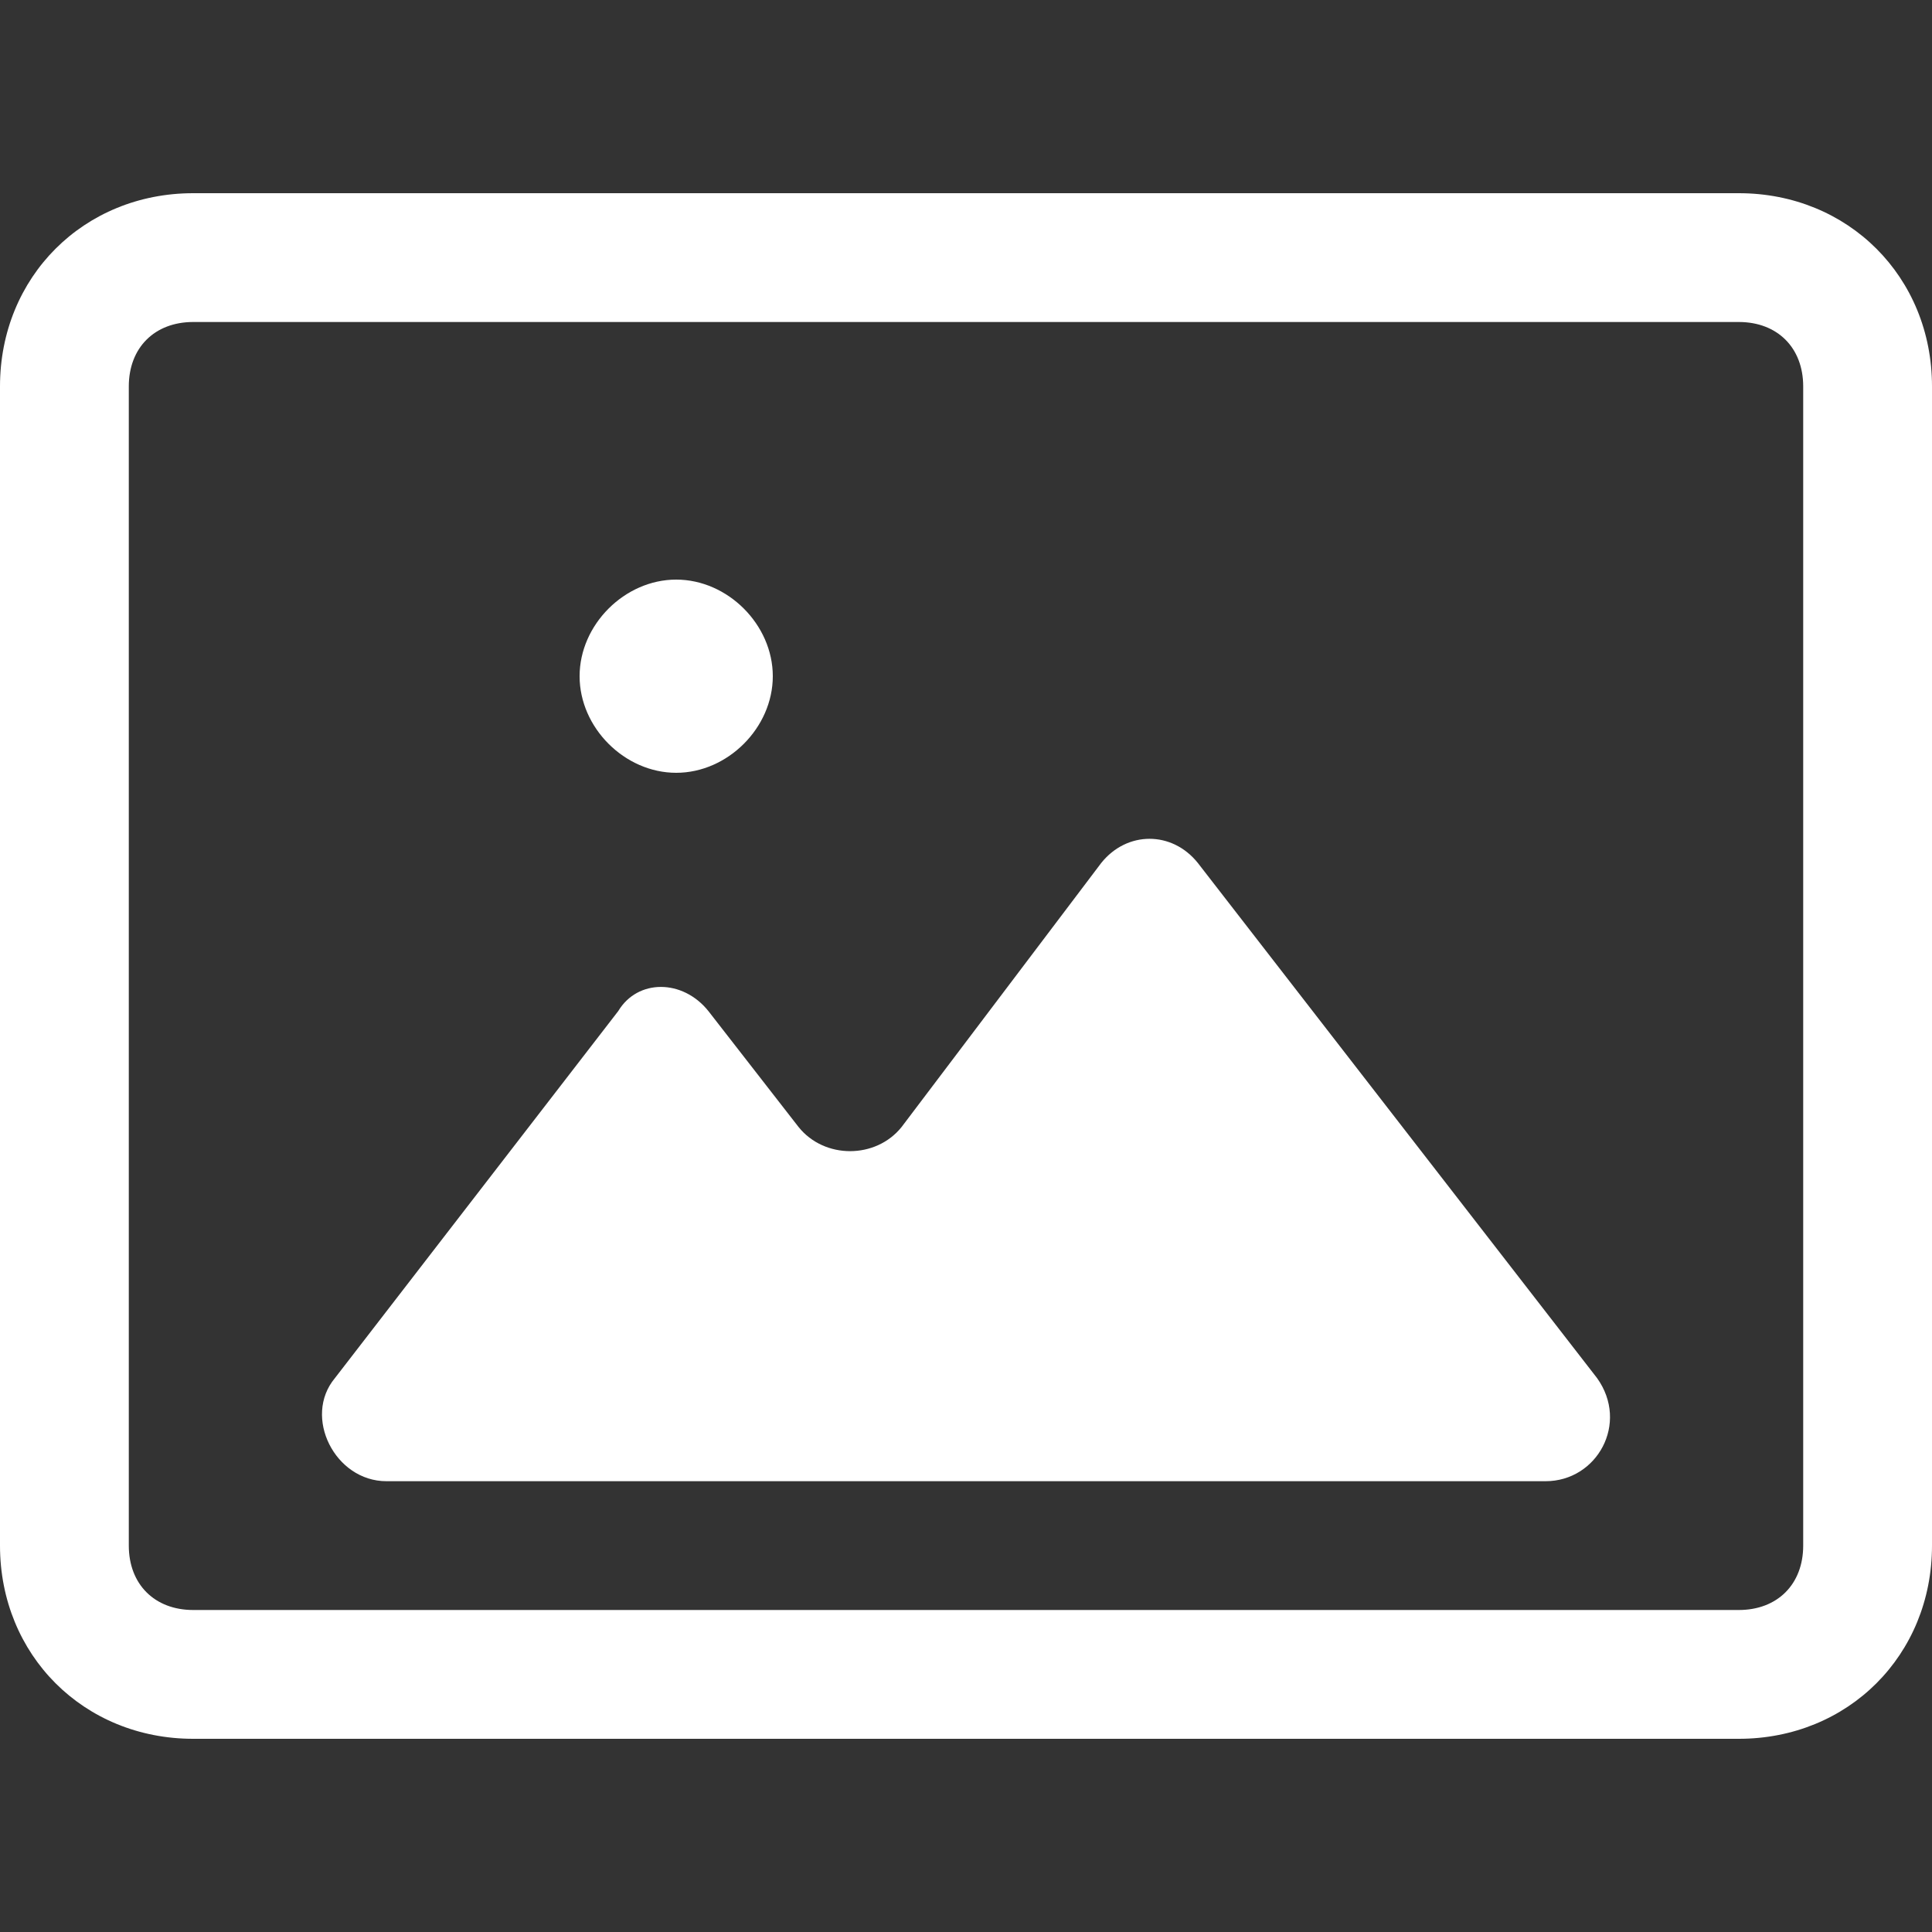
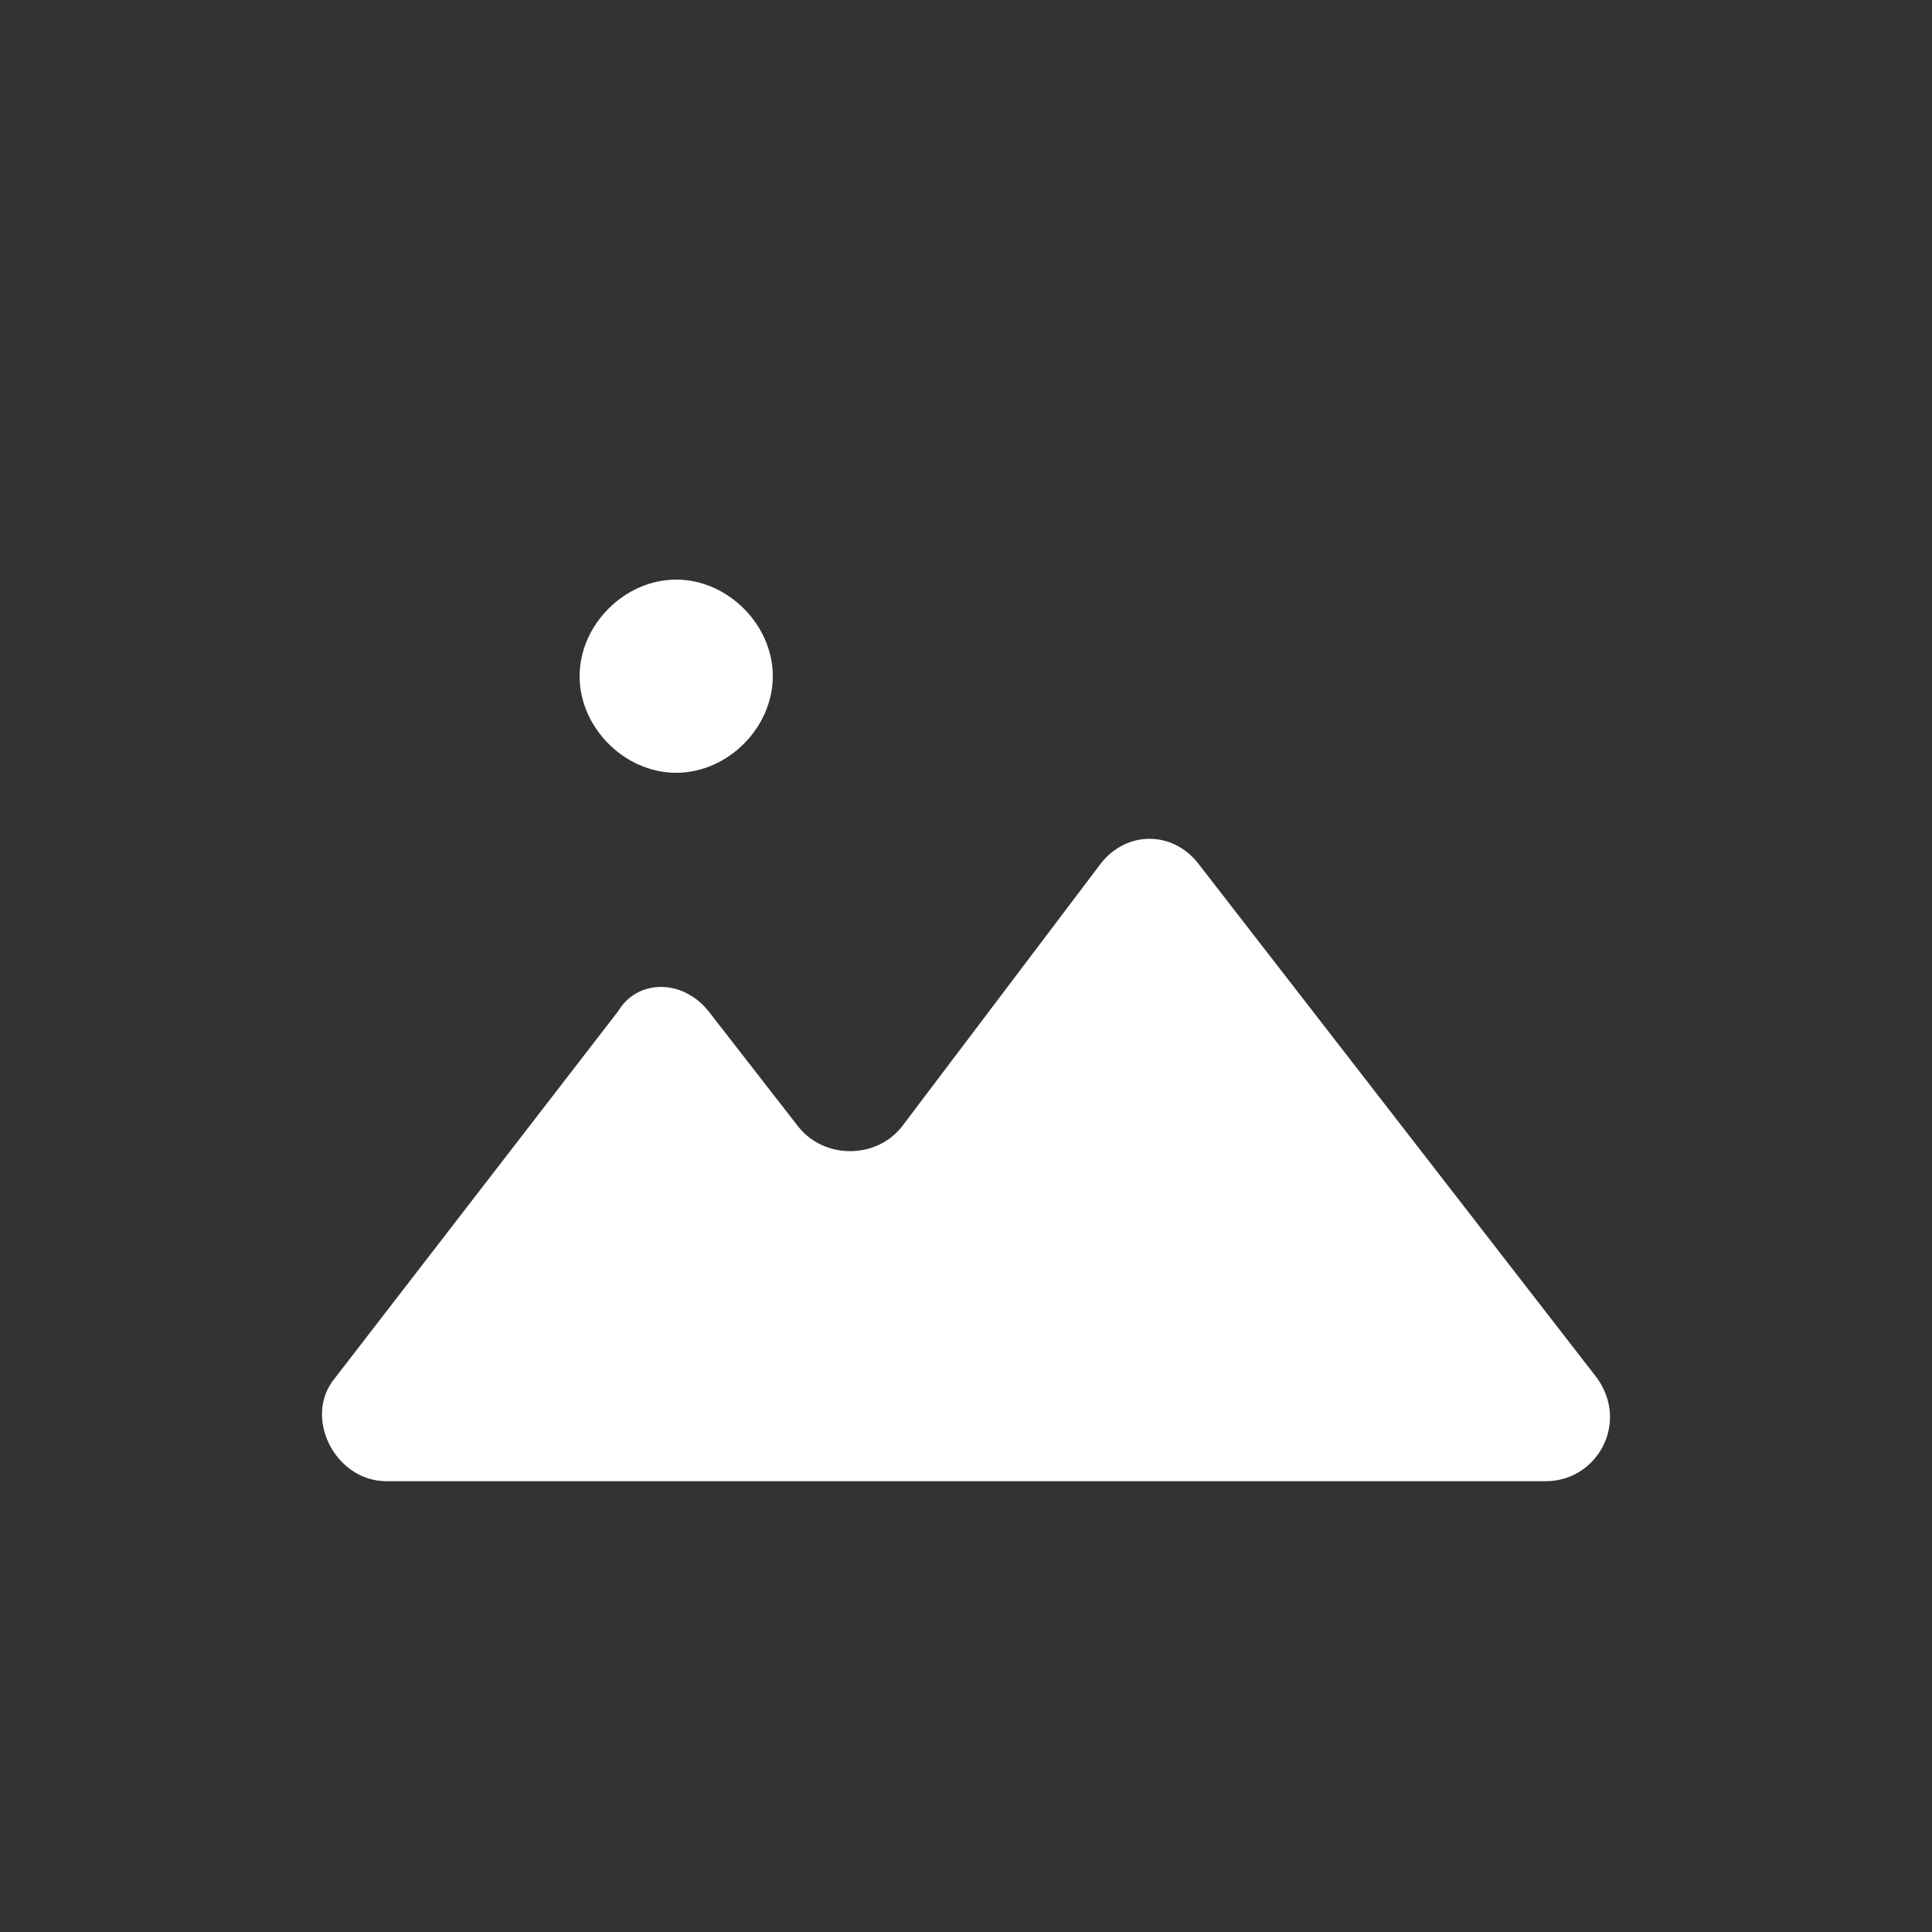
<svg xmlns="http://www.w3.org/2000/svg" version="1.1" id="Layer_1" x="0px" y="0px" viewBox="0 0 30 30" style="enable-background:new 0 0 30 30;" xml:space="preserve">
  <rect x="0" y="0" width="30" height="30" fill="#333333" stroke="none" />
  <style type="text/css">
	.st0{fill-rule:evenodd;clip-rule:evenodd;fill:#FFFFFF;}
	.st1{fill:#FFFFFF;}
</style>
  <g>
-     <path class="st0" d="M27,5H3C2.4,5,2,5.4,2,6v18c0,0.6,0.4,1,1,1h24c0.6,0,1-0.4,1-1V6C28,5.4,27.6,5,27,5z M3,3C1.3,3,0,4.3,0,6   v18c0,1.7,1.3,3,3,3h24c1.7,0,3-1.3,3-3V6c0-1.7-1.3-3-3-3H3z" />
    <path class="st1" d="M18.6,13.4c-0.4-0.5-1.1-0.5-1.5,0L14,17.5c-0.4,0.5-1.2,0.5-1.6,0l-1.4-1.8c-0.4-0.5-1.1-0.5-1.4,0l-4.4,5.7   C4.7,22,5.2,23,6,23H24c0.8,0,1.3-0.9,0.8-1.6L18.6,13.4z" />
    <path class="st1" d="M12,10.5c0,0.8-0.7,1.5-1.5,1.5S9,11.3,9,10.5S9.7,9,10.5,9S12,9.7,12,10.5z" />
  </g>
</svg>